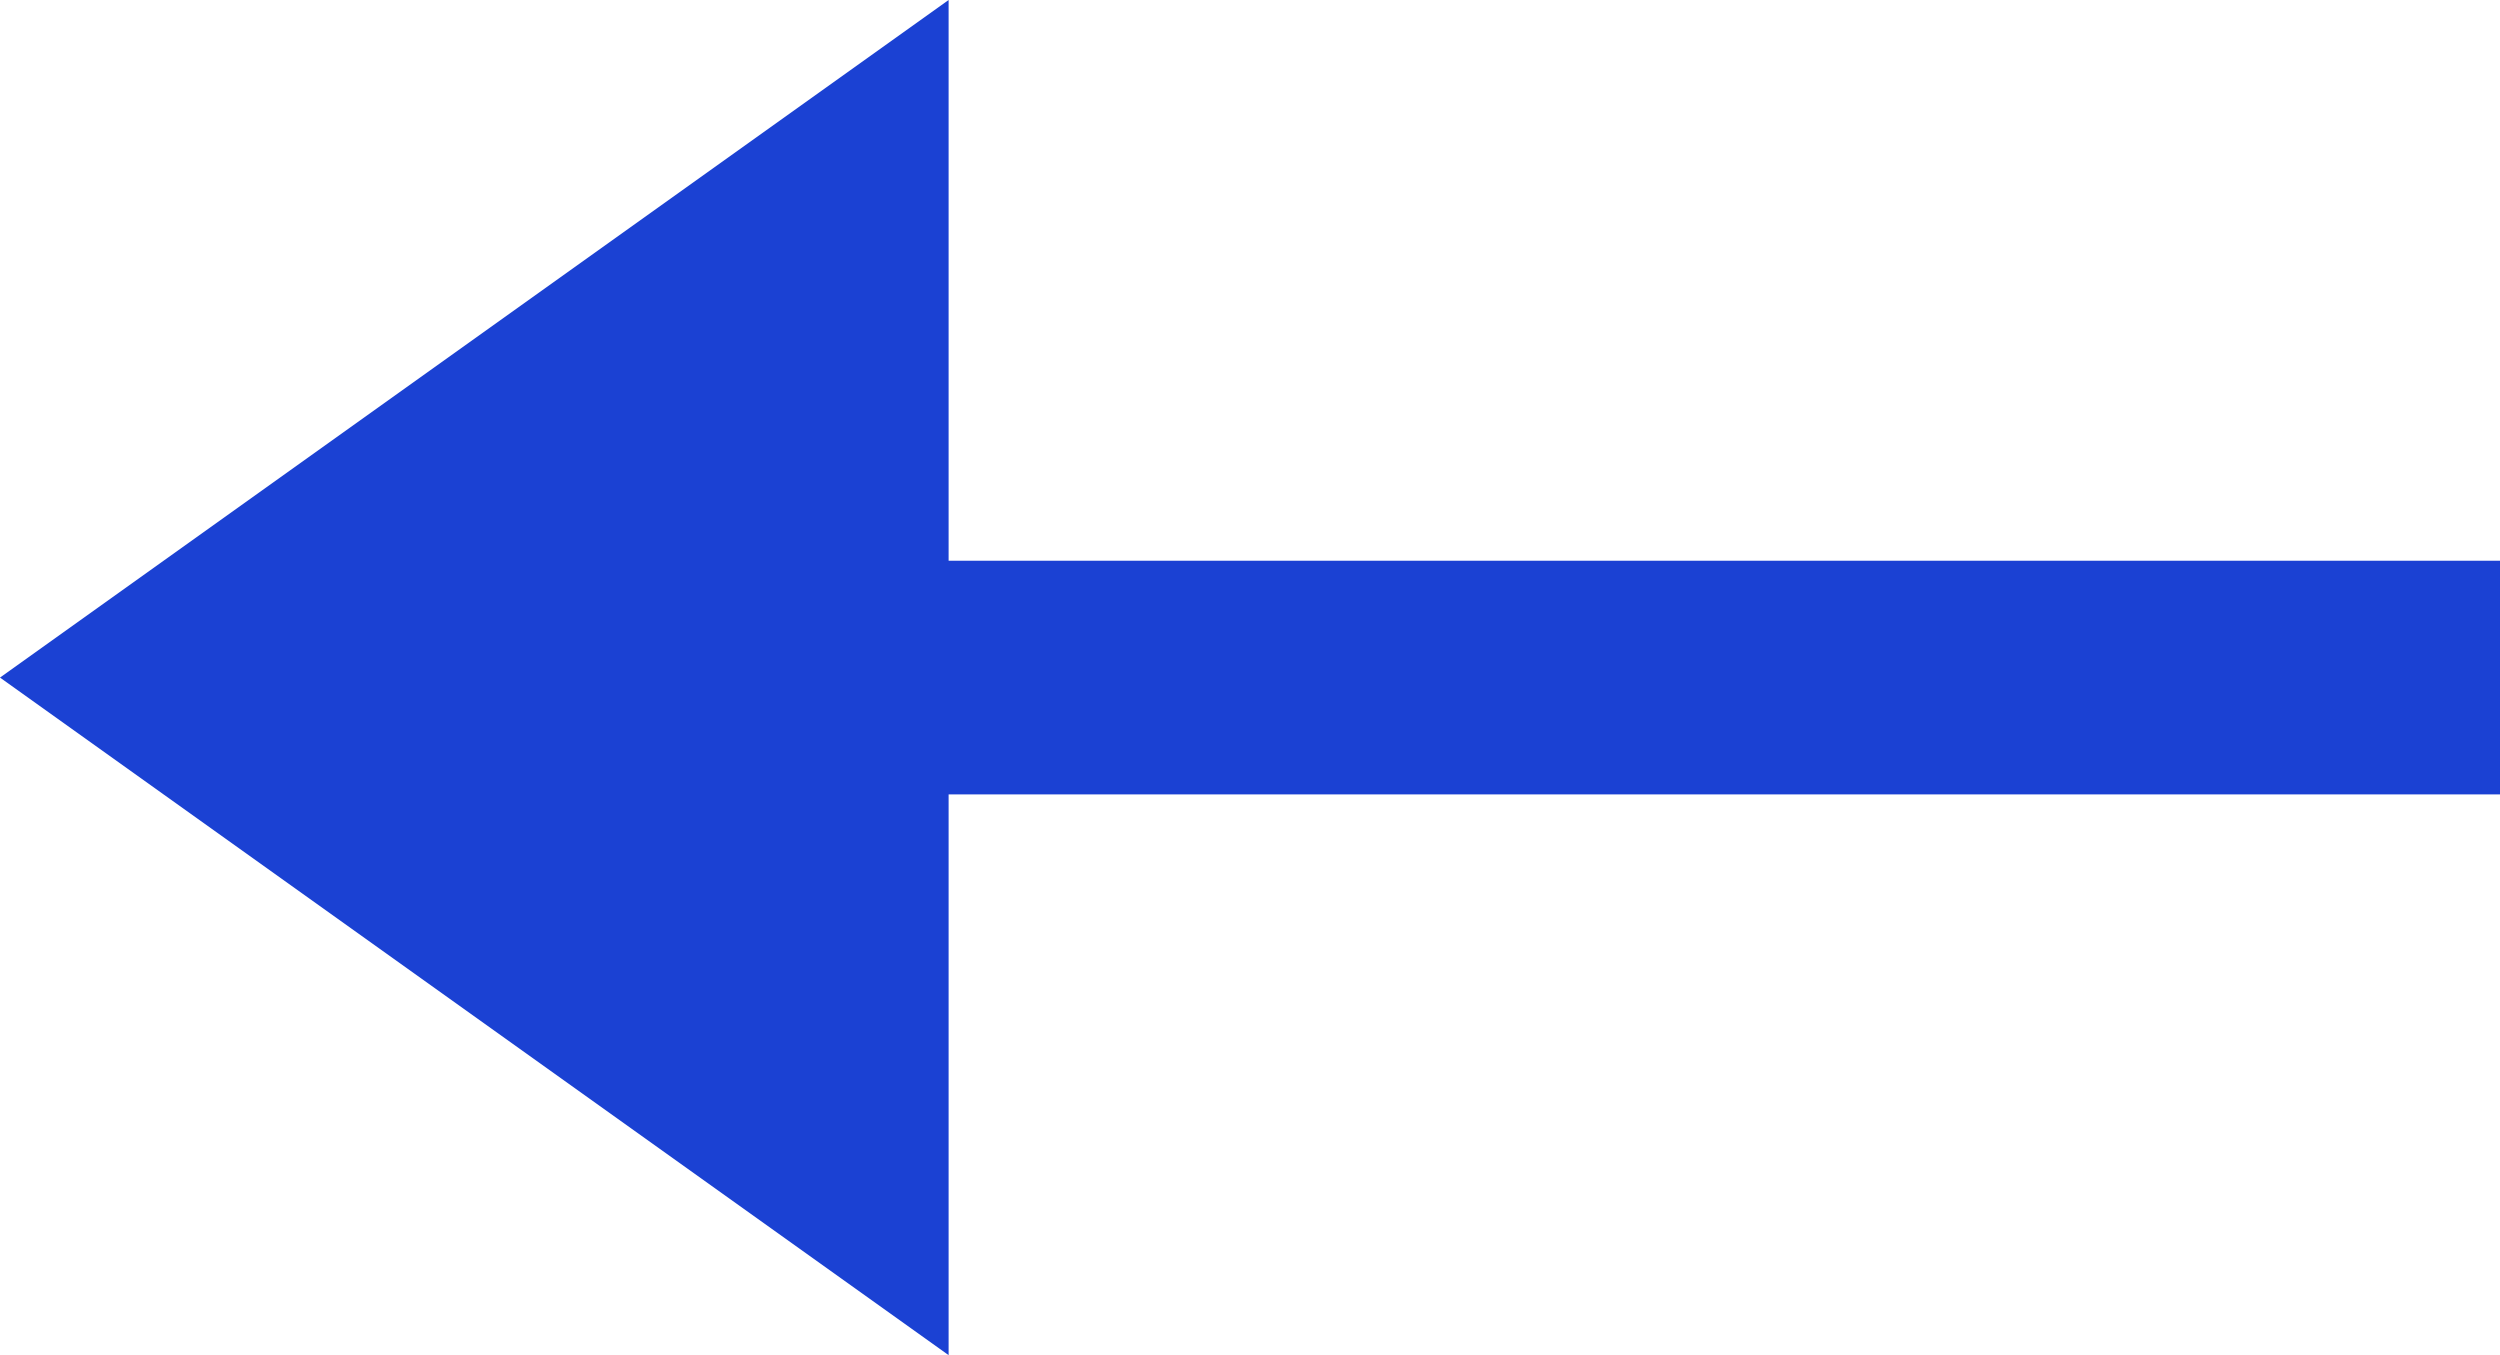
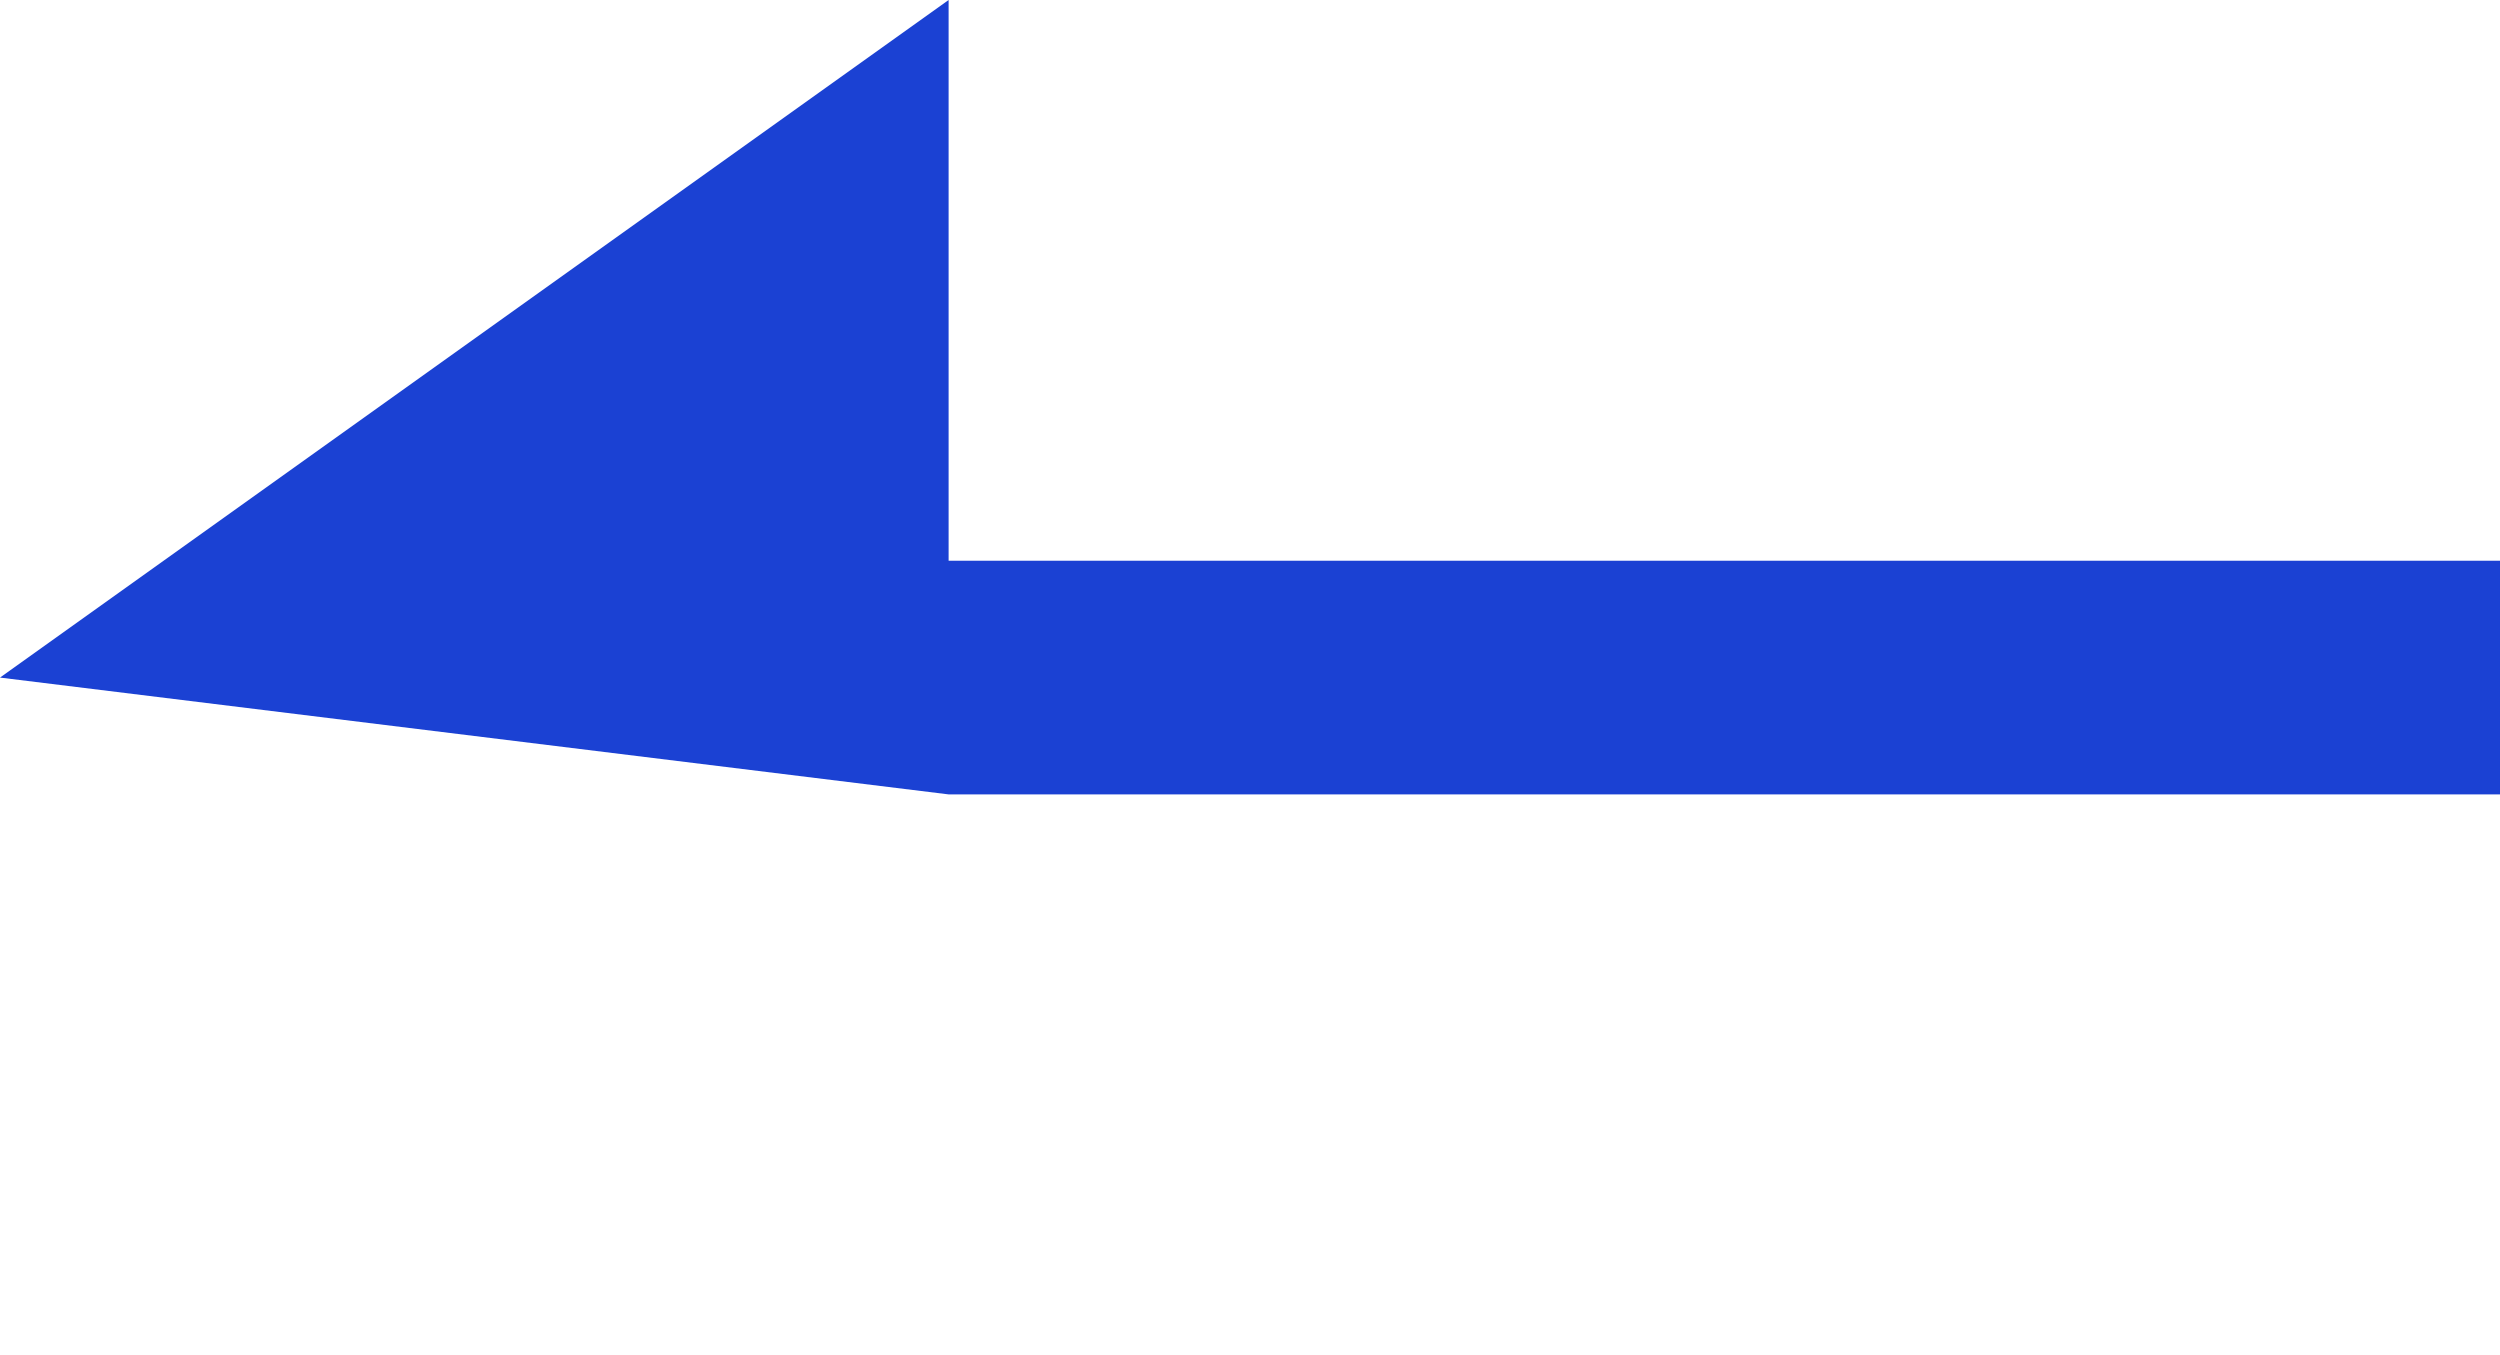
<svg xmlns="http://www.w3.org/2000/svg" width="18.448" height="10" viewBox="0 0 18.448 10">
-   <path id="Path_5" data-name="Path 5" d="M0,176.05l7-5v4.138H18.448v1.724H7v4.138Z" transform="translate(0 -171.05)" fill="#1B41D3" fill-rule="evenodd" />
+   <path id="Path_5" data-name="Path 5" d="M0,176.05l7-5v4.138H18.448v1.724H7Z" transform="translate(0 -171.05)" fill="#1B41D3" fill-rule="evenodd" />
</svg>